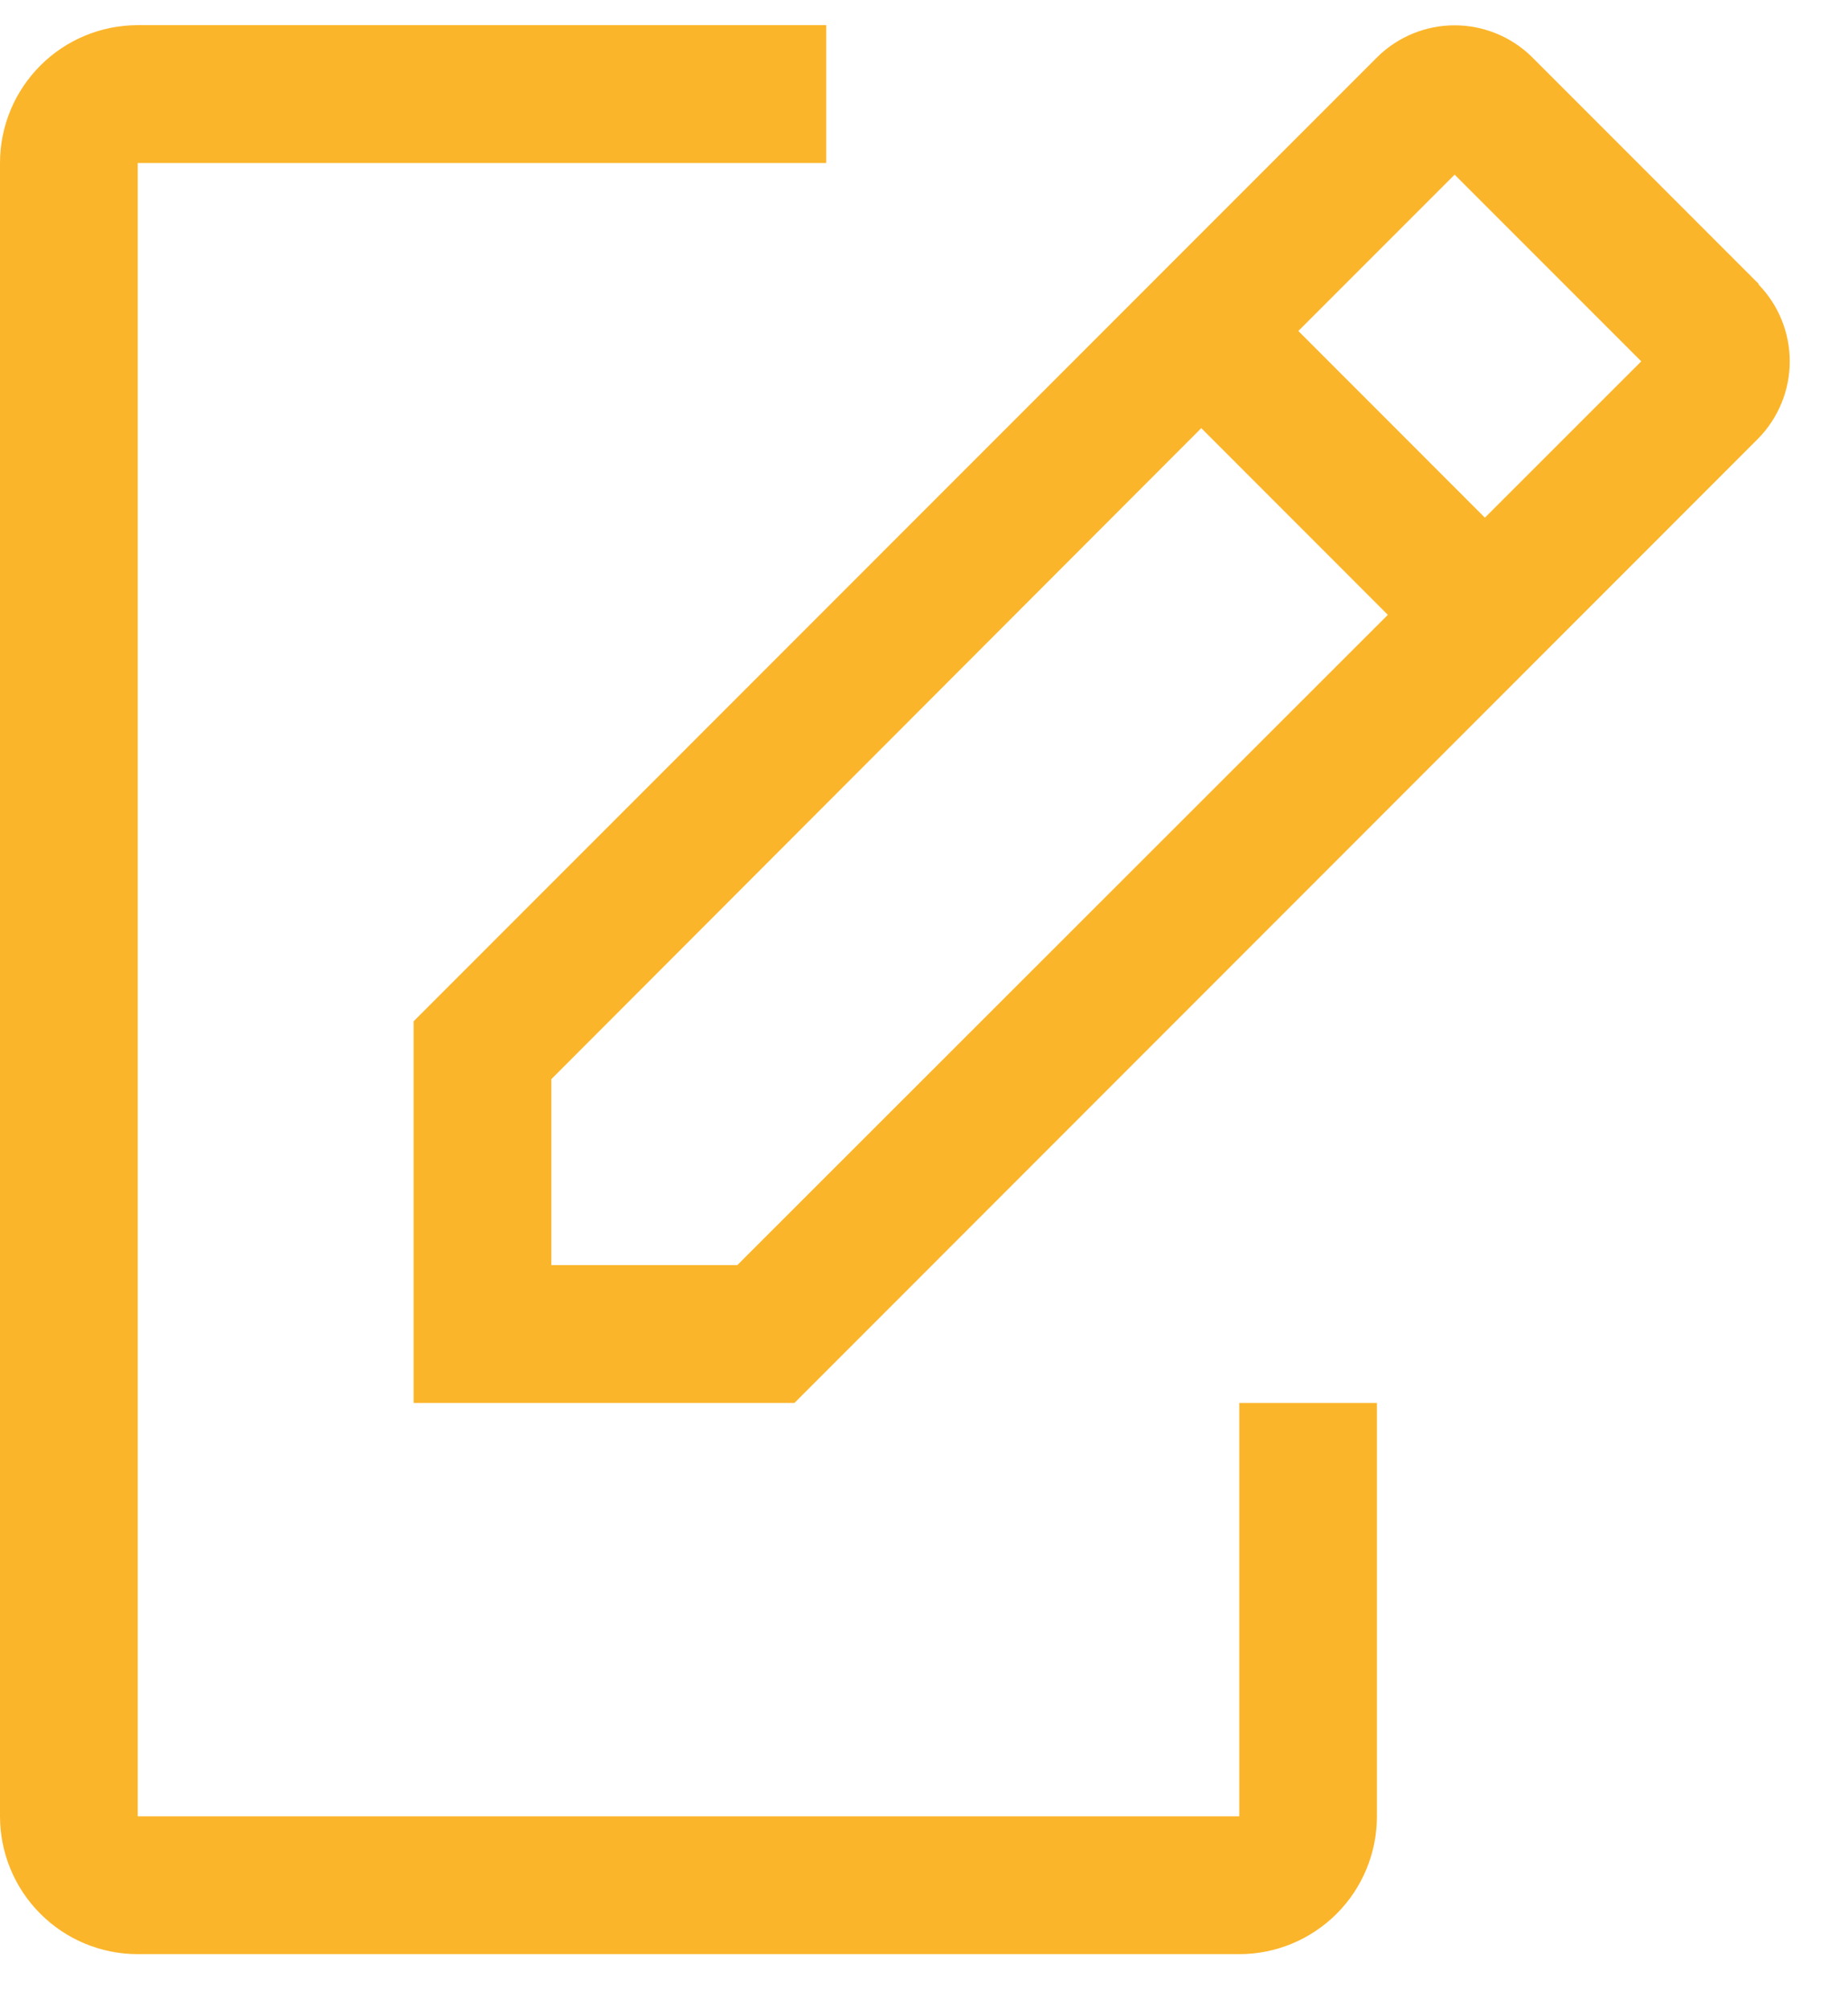
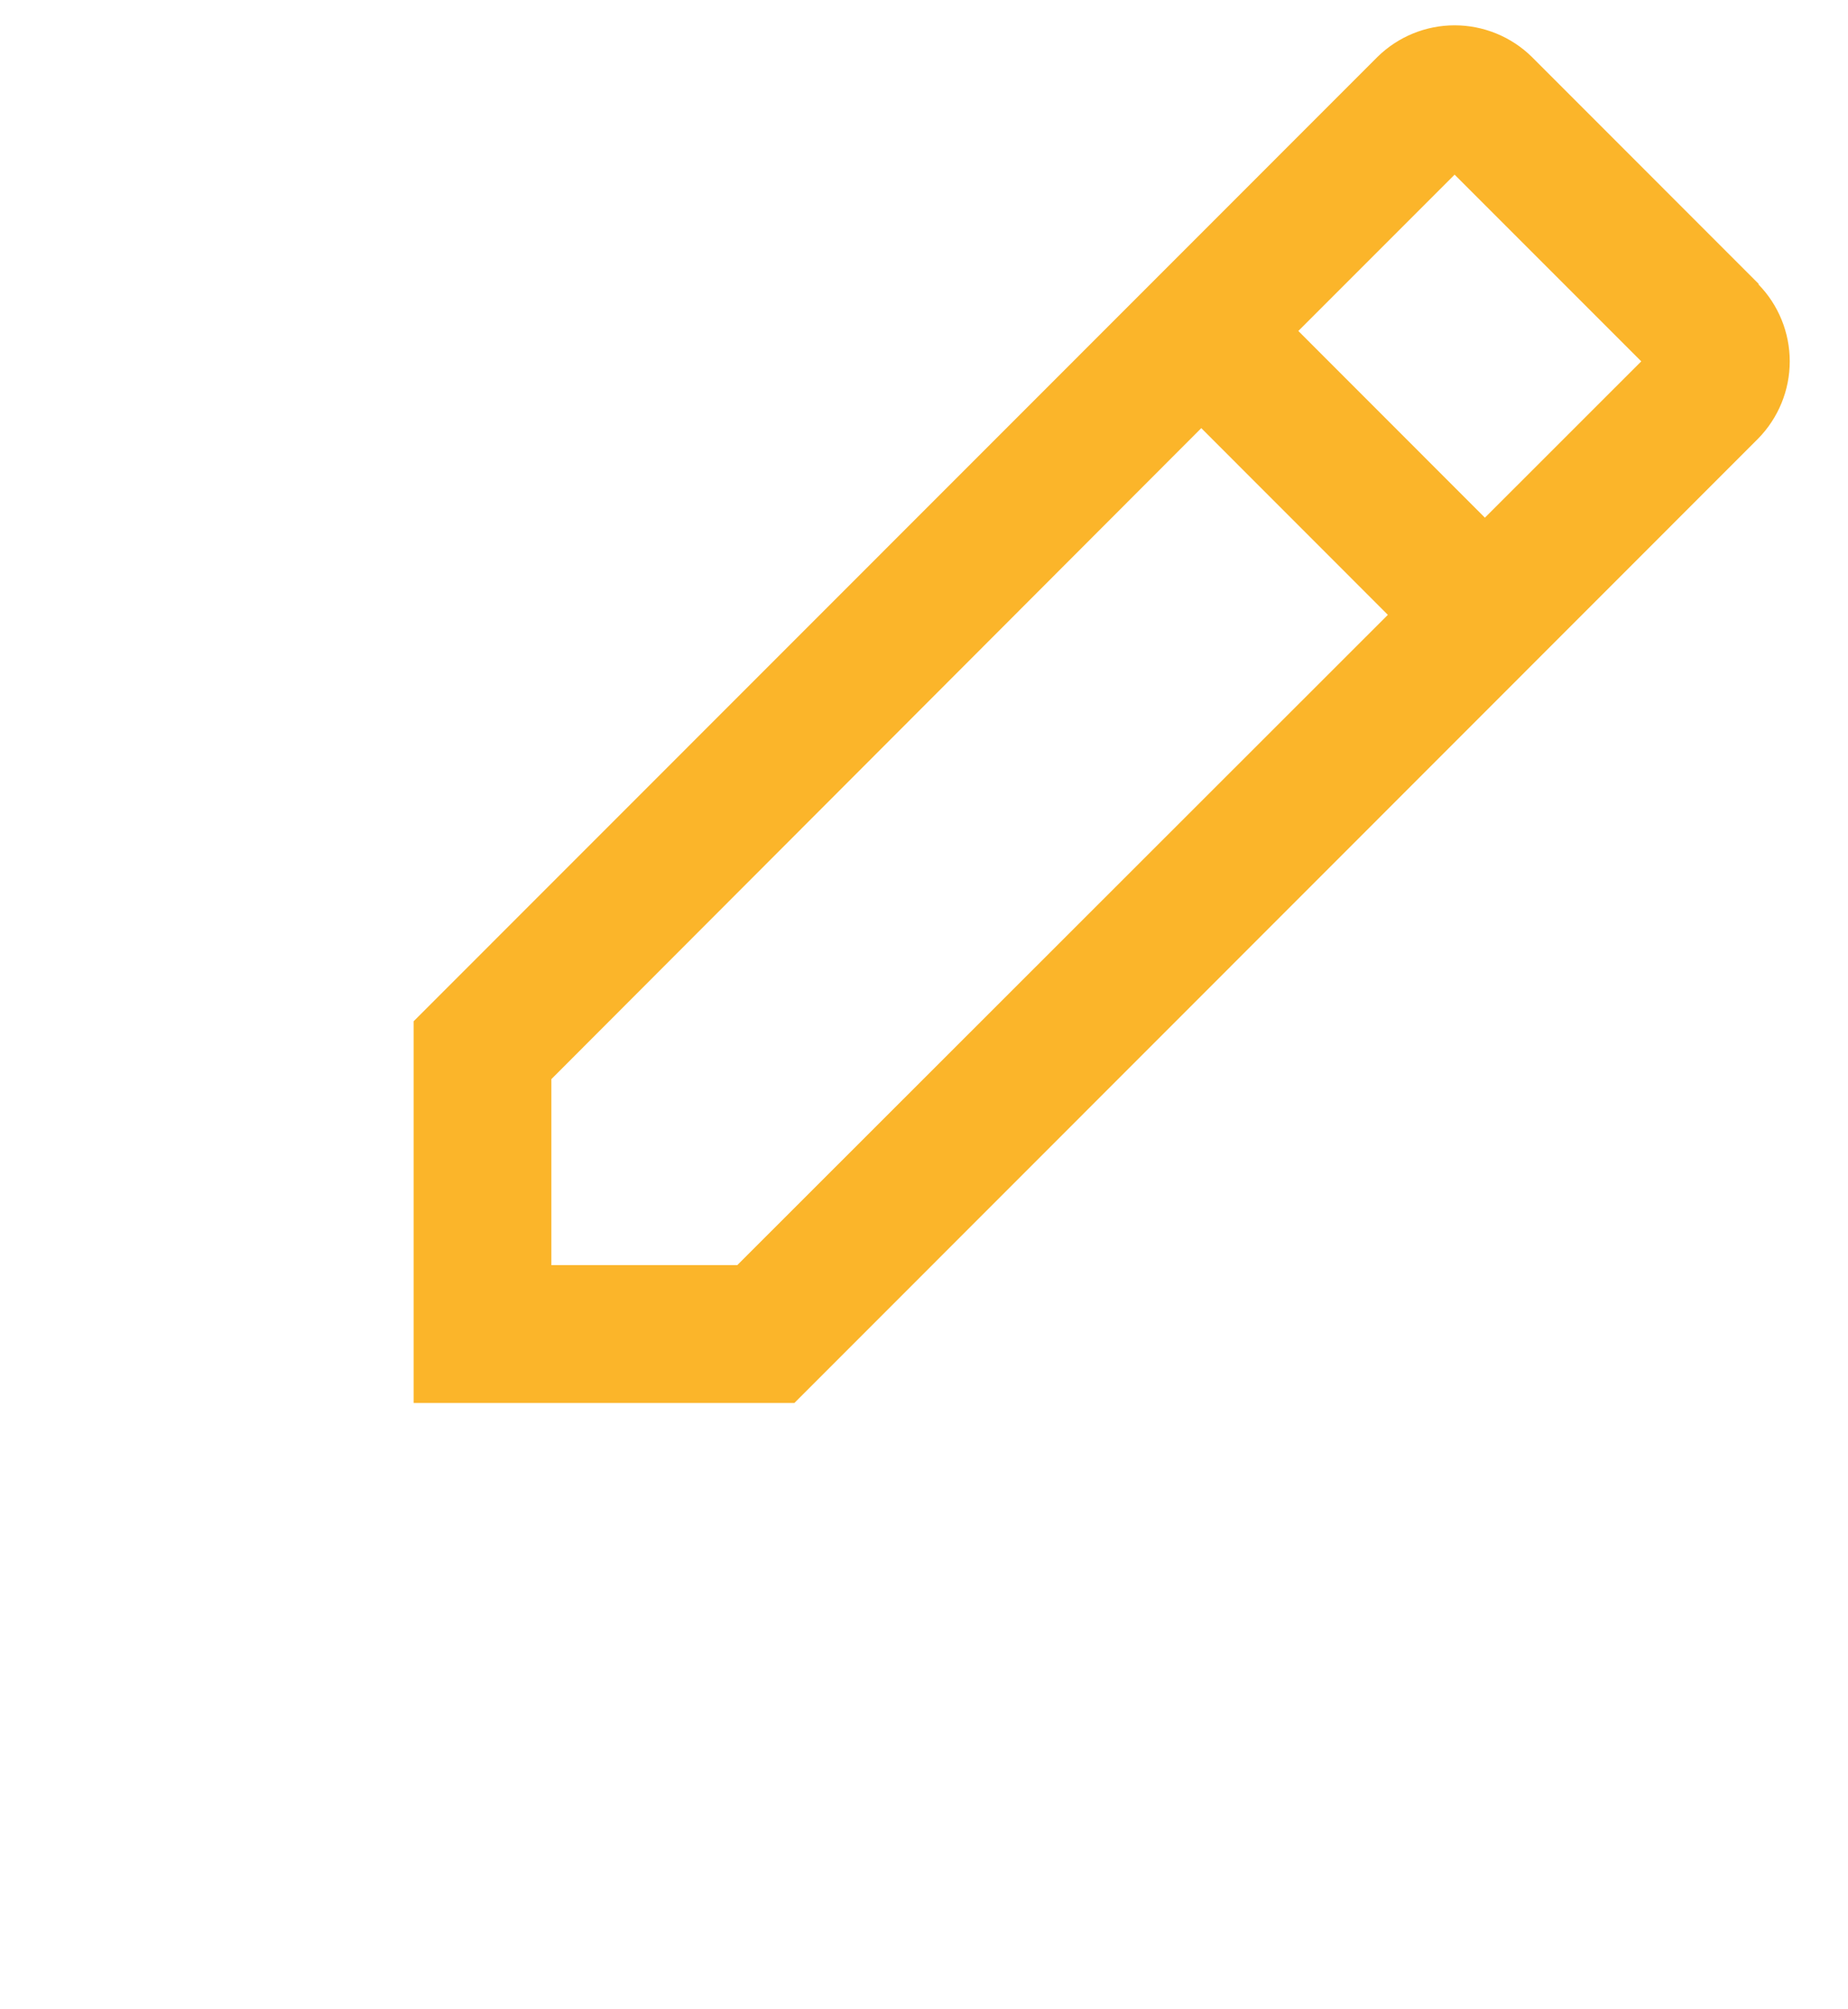
<svg xmlns="http://www.w3.org/2000/svg" width="23" height="25" viewBox="0 0 23 25" fill="none">
-   <path d="M15.424 17.456V22.599H1.714V2.028H10.283V0.313H1.714C1.259 0.313 0.823 0.494 0.502 0.816C0.181 1.137 0 1.573 0 2.028V22.599C0 23.054 0.181 23.49 0.502 23.811C0.823 24.133 1.259 24.314 1.714 24.314H15.424C15.878 24.314 16.314 24.133 16.636 23.811C16.957 23.49 17.137 23.054 17.137 22.599V17.456H15.424Z" fill="#FBB52A" />
  <path d="M21.892 3.536L19.064 0.707C18.808 0.456 18.463 0.315 18.104 0.315C17.745 0.315 17.401 0.456 17.145 0.707L5.148 12.707V17.456H9.887L21.883 5.456C22.134 5.199 22.275 4.855 22.275 4.496C22.275 4.137 22.134 3.792 21.883 3.536H21.892ZM9.176 15.741H6.862V13.427L14.951 5.327L17.273 7.65L9.176 15.741ZM18.481 6.441L16.159 4.118L18.104 2.173L20.427 4.496L18.481 6.441Z" fill="#FBB52A" />
</svg>